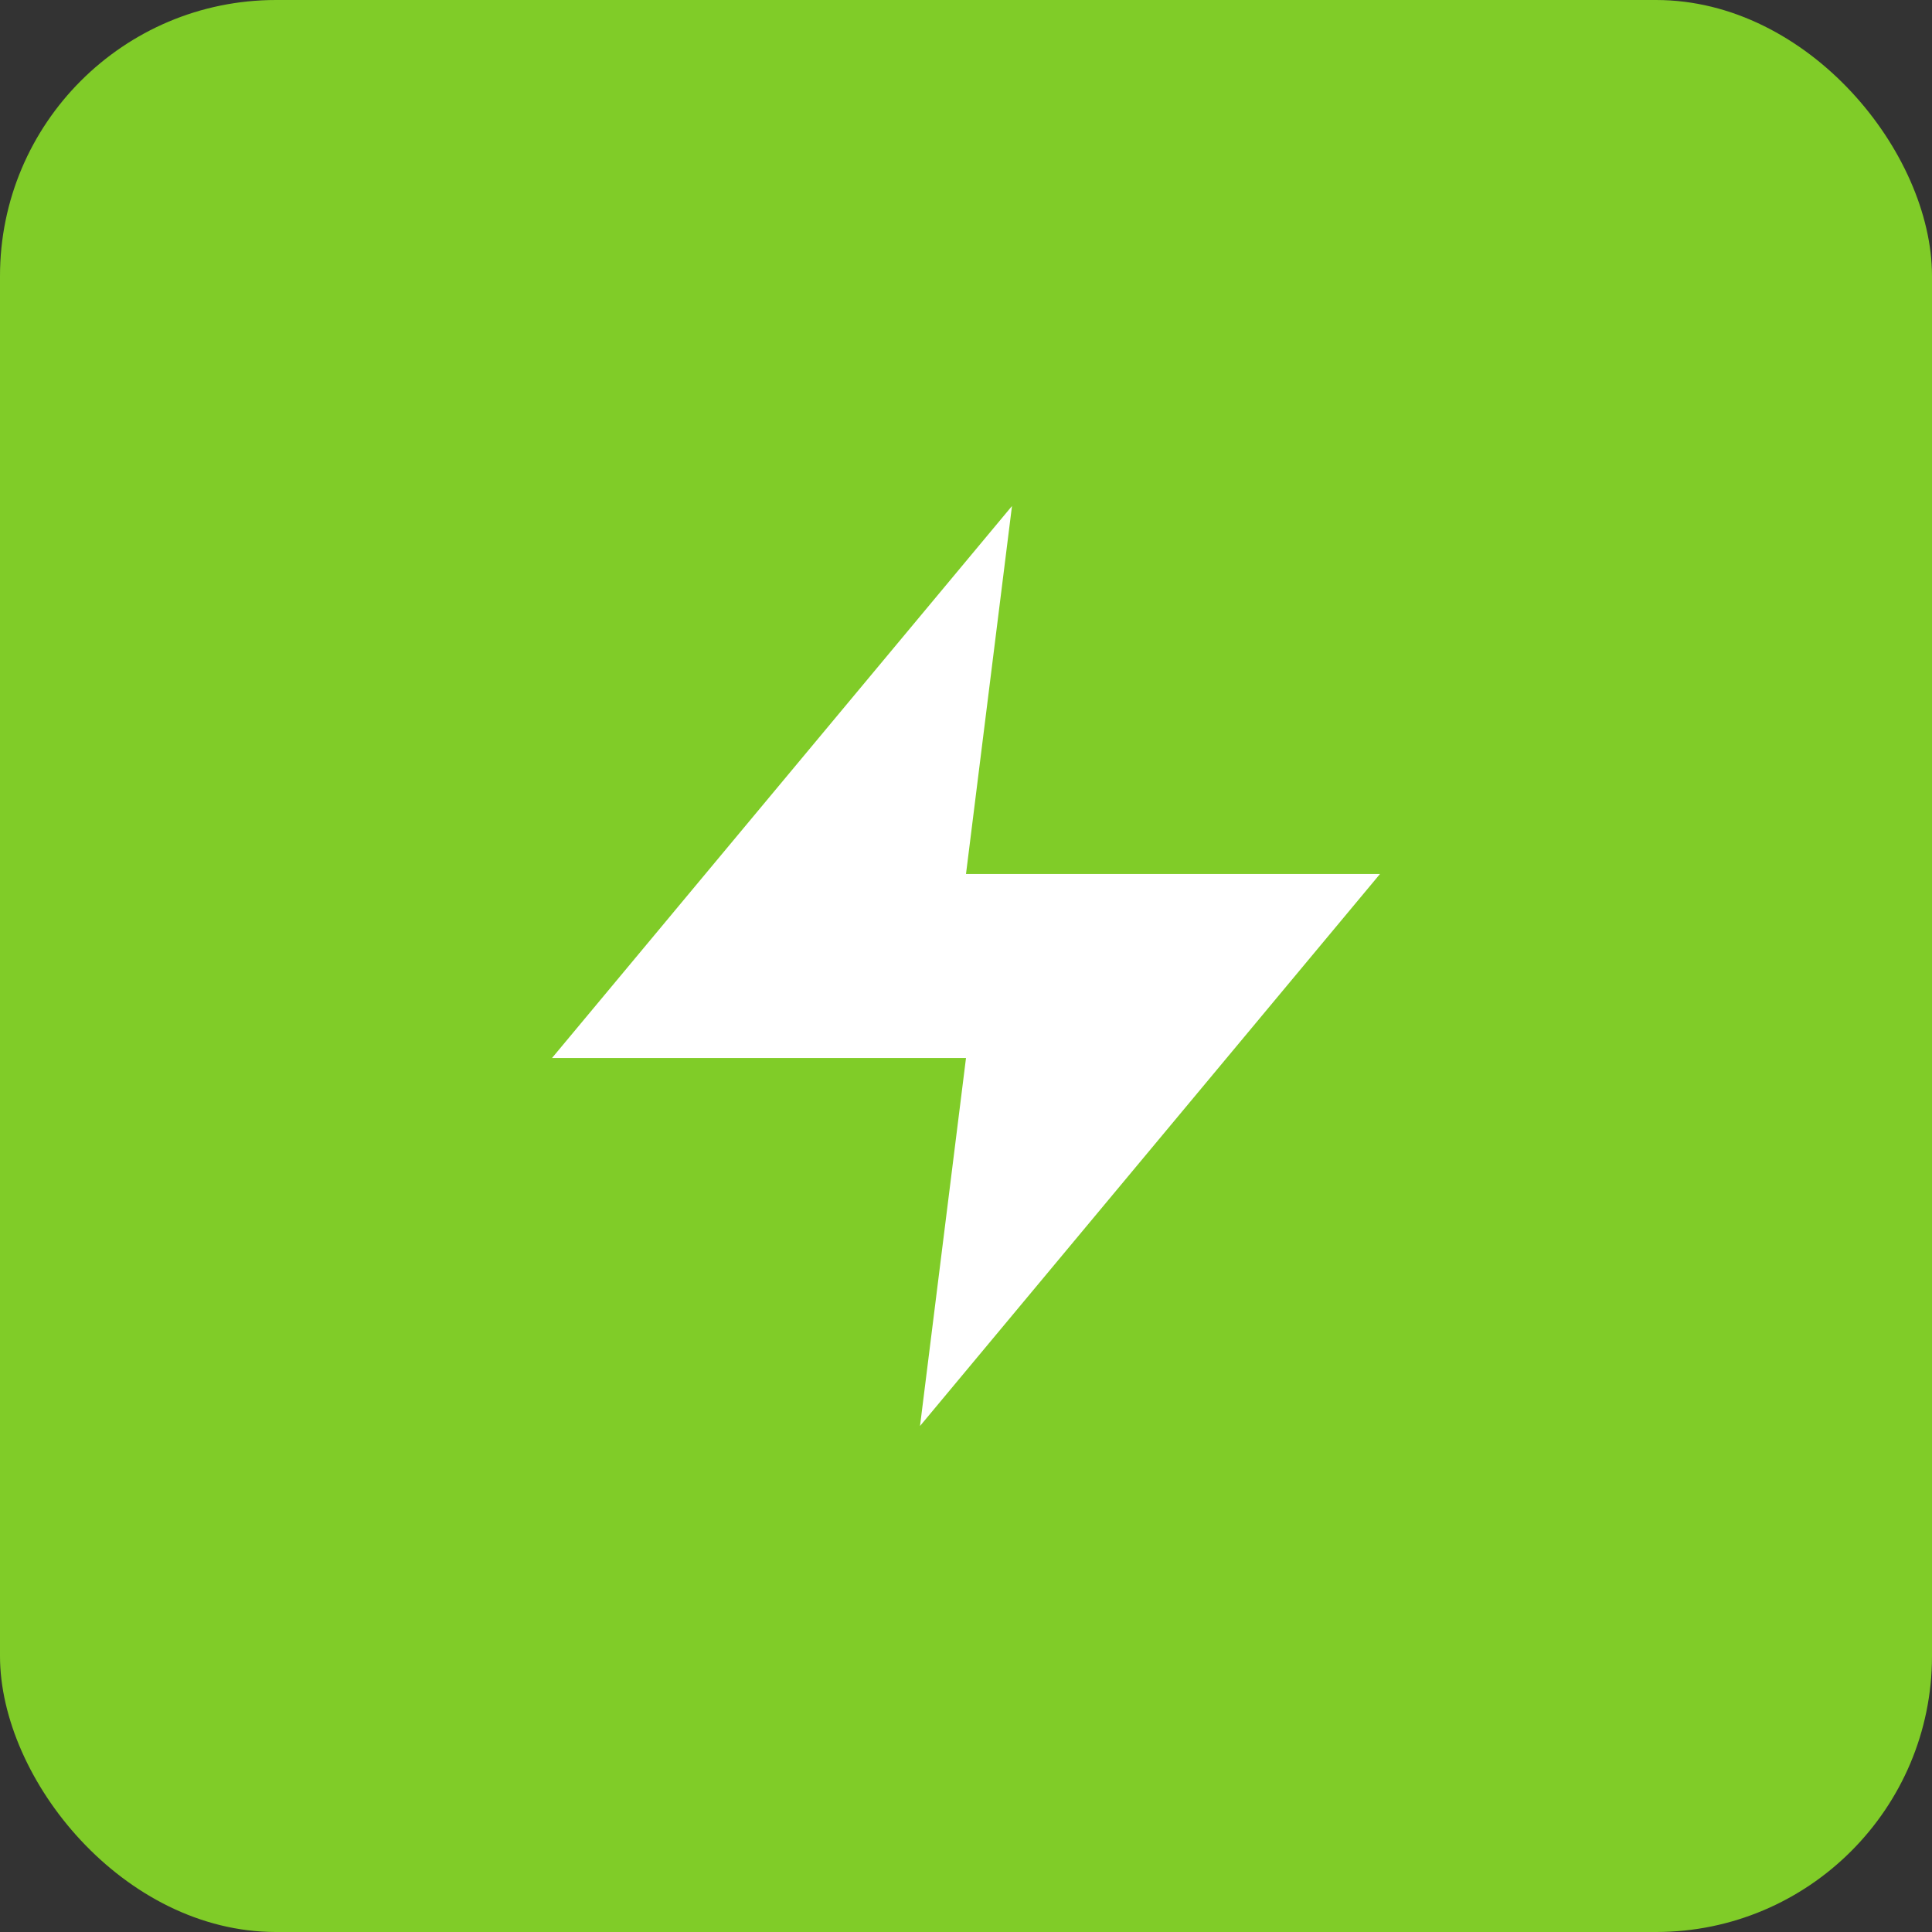
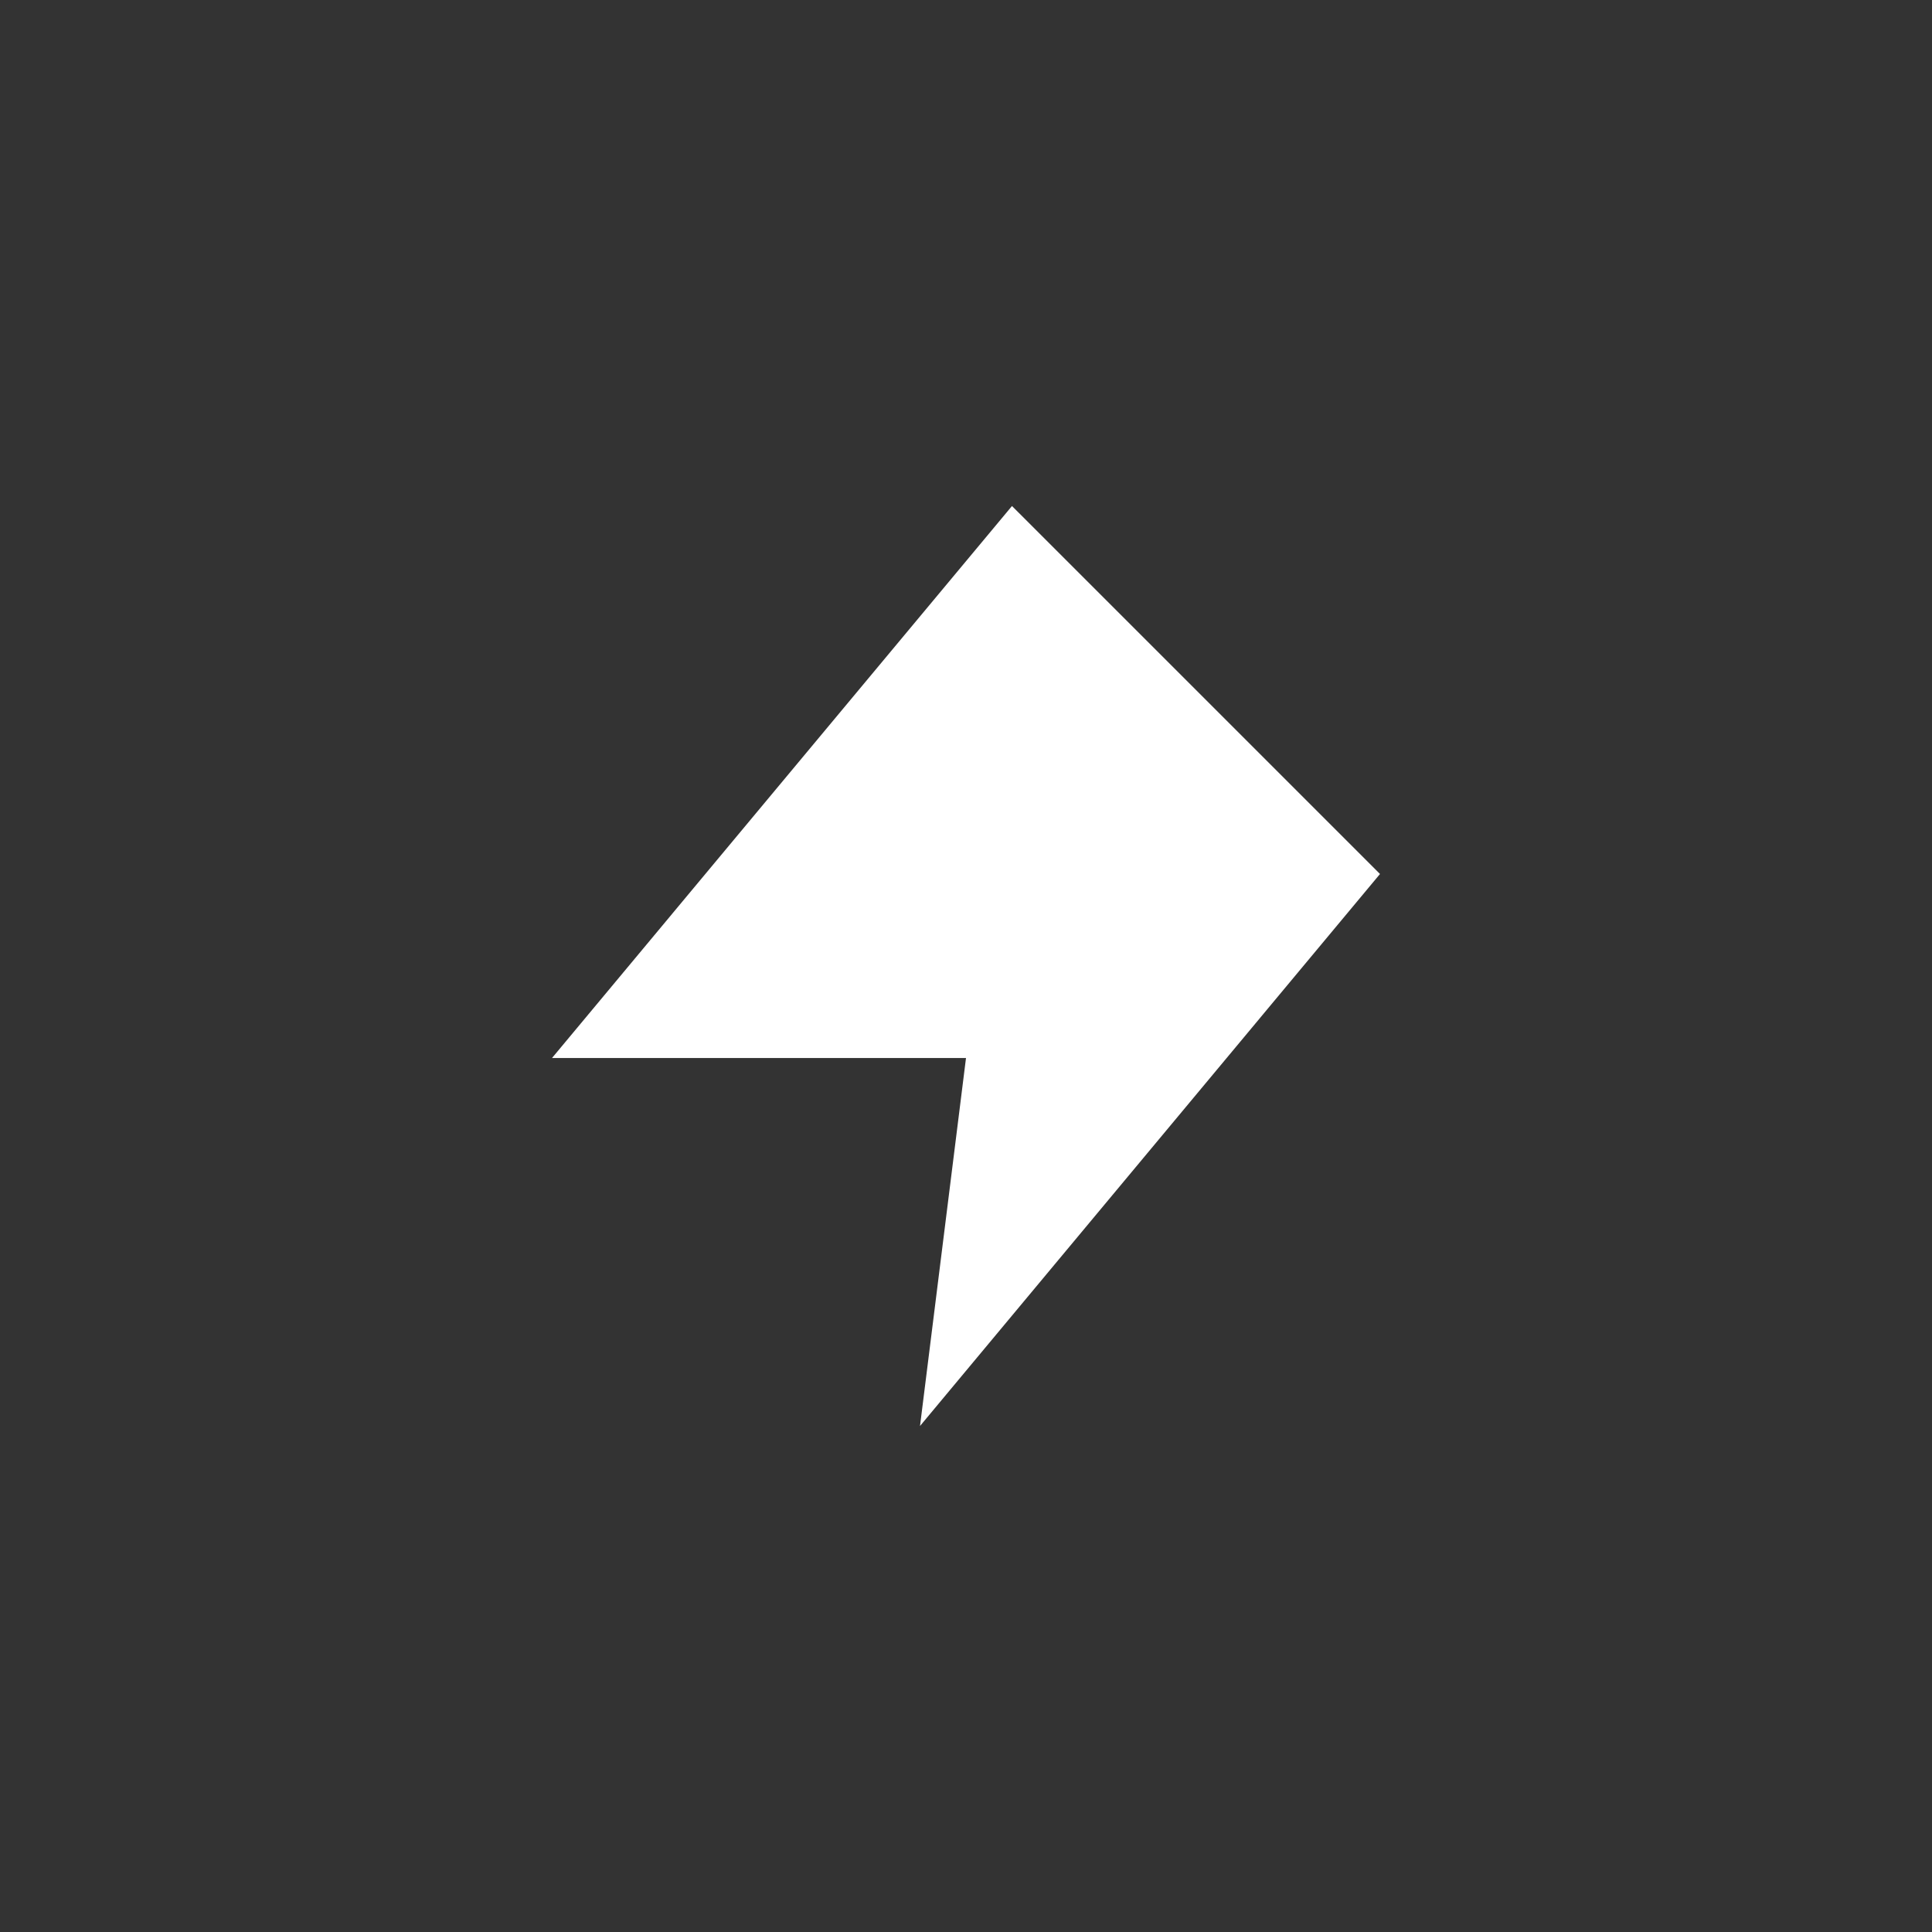
<svg xmlns="http://www.w3.org/2000/svg" width="56" height="56" viewBox="0 0 56 56" fill="none">
  <rect x="0" y="0" width="56" height="56" fill="#333333" stroke="none" />
-   <rect width="56" height="56" rx="8" fill="#80CC28" />
-   <path d="M29.333 14.667L16 30.667H28L26.667 41.333L40 25.333H28L29.333 14.667Z" fill="white" />
+   <path d="M29.333 14.667L16 30.667H28L26.667 41.333L40 25.333L29.333 14.667Z" fill="white" />
</svg>